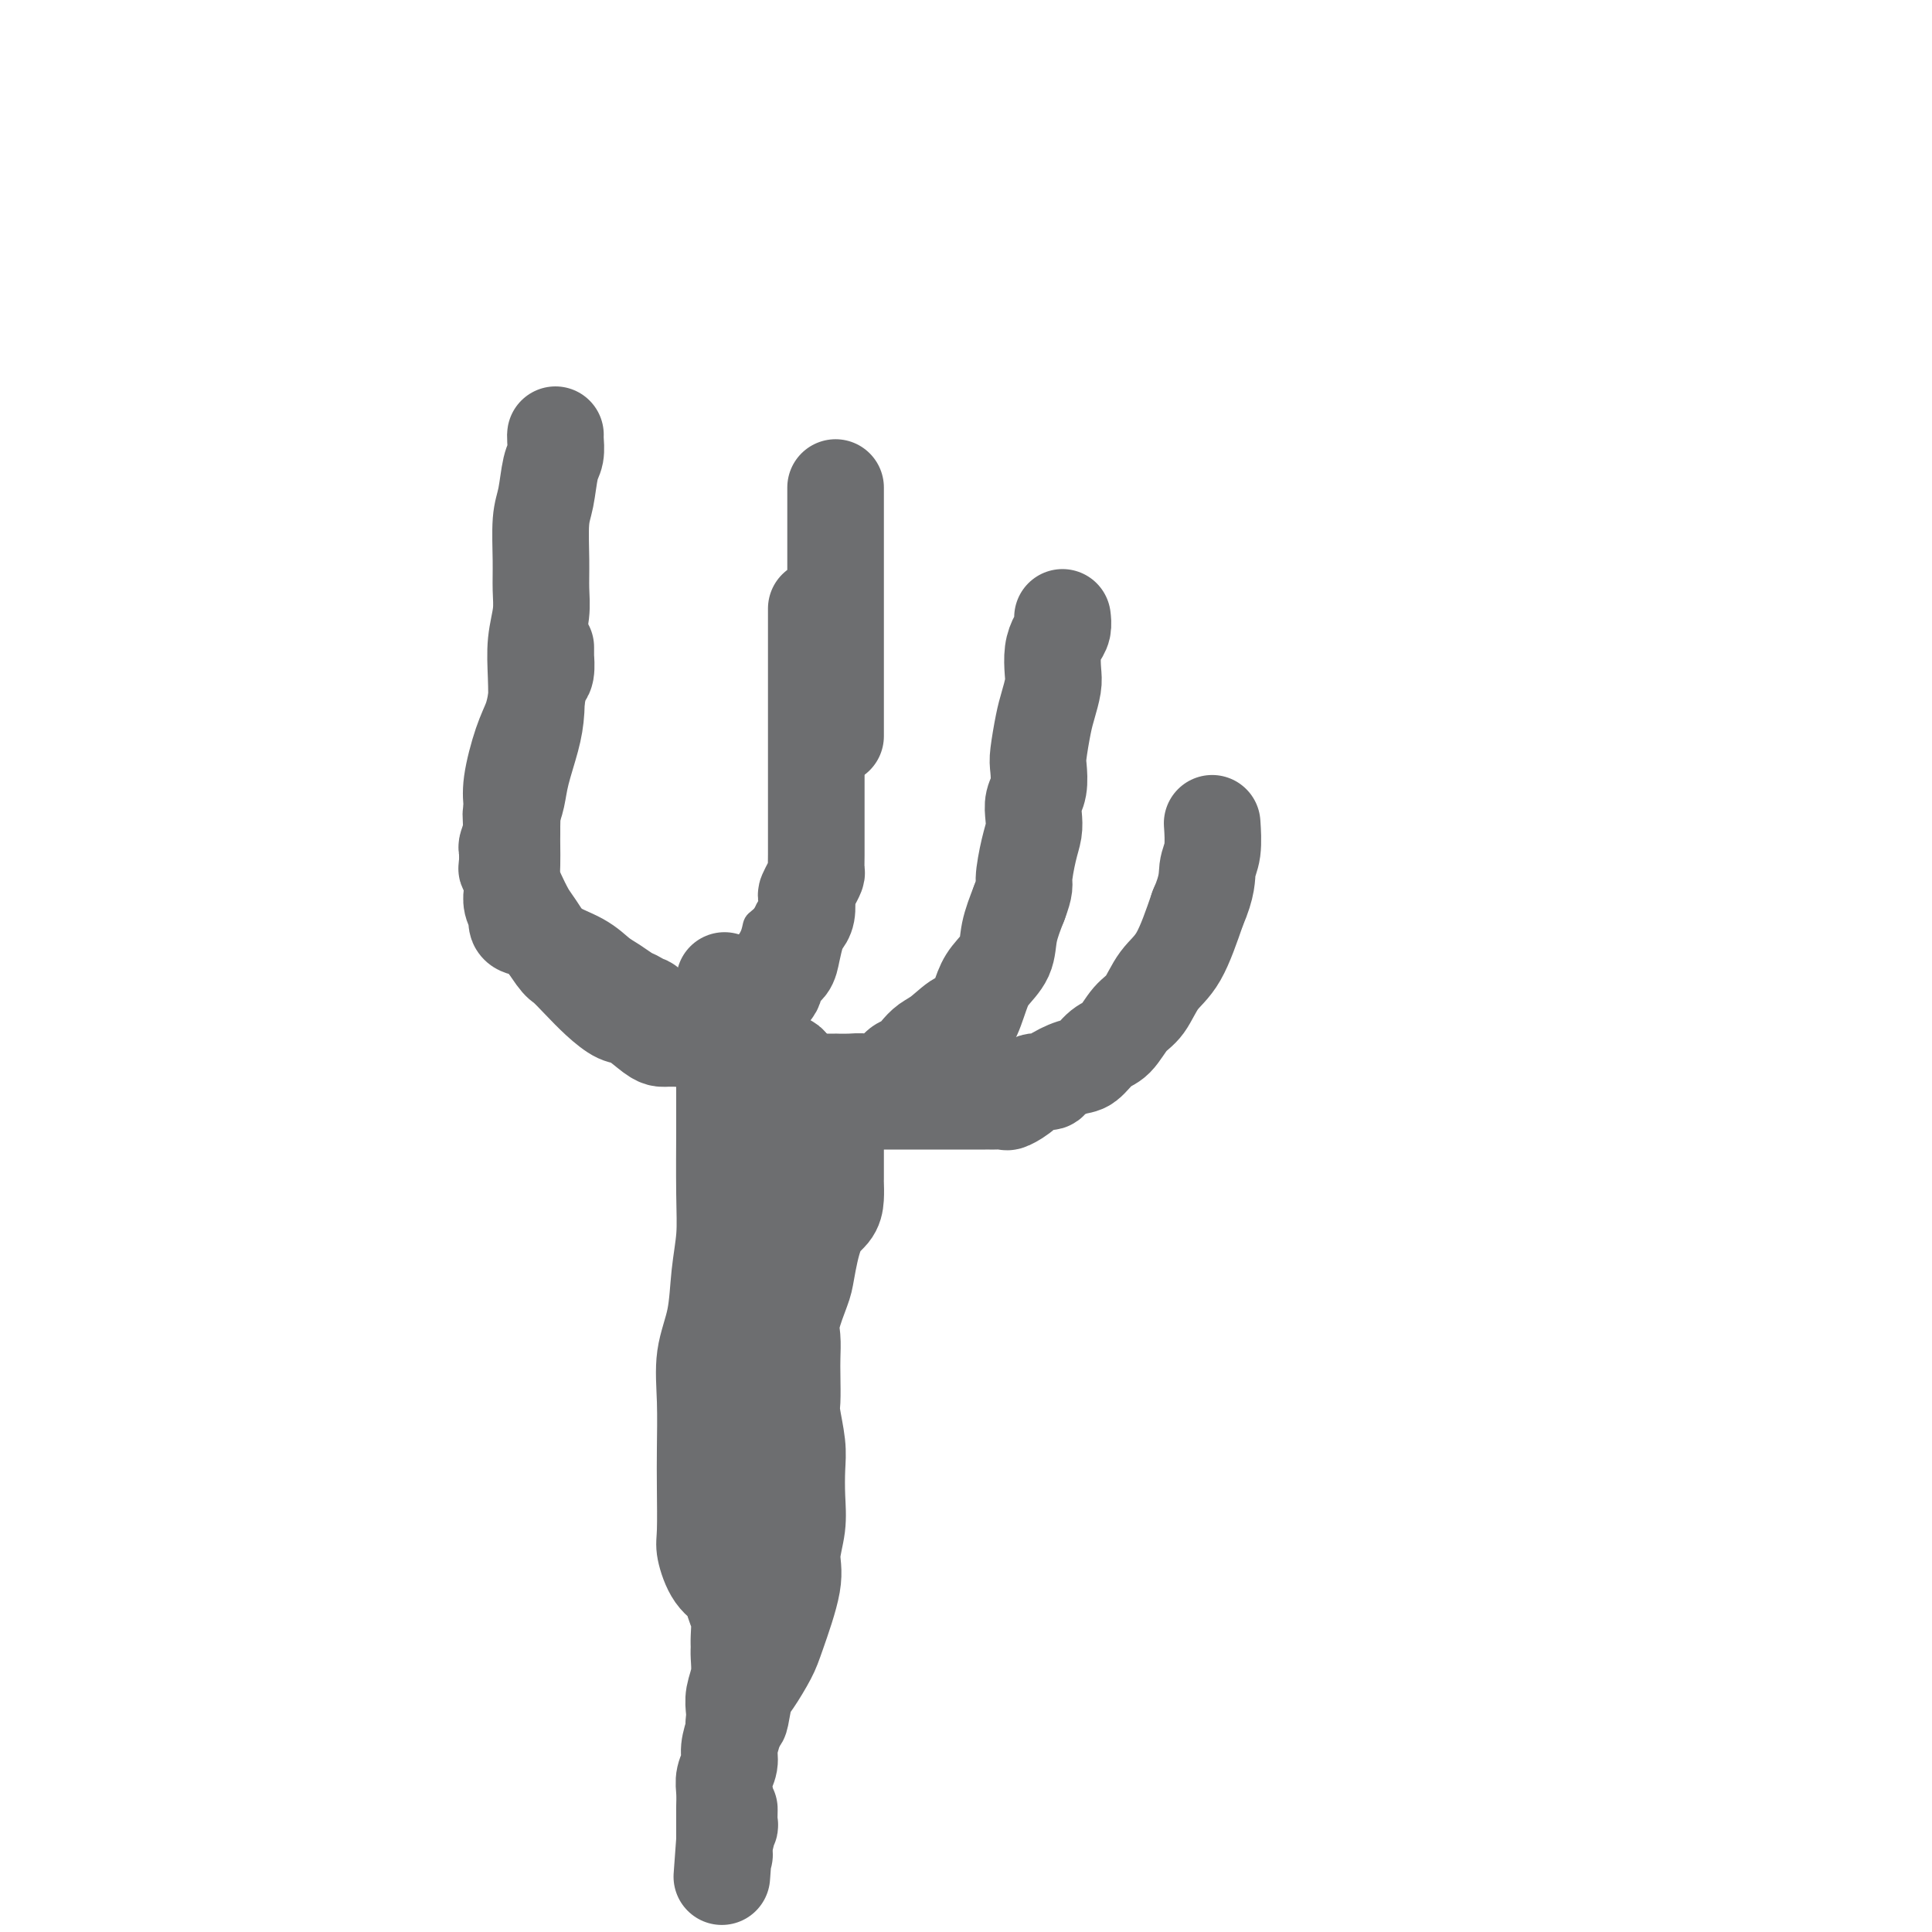
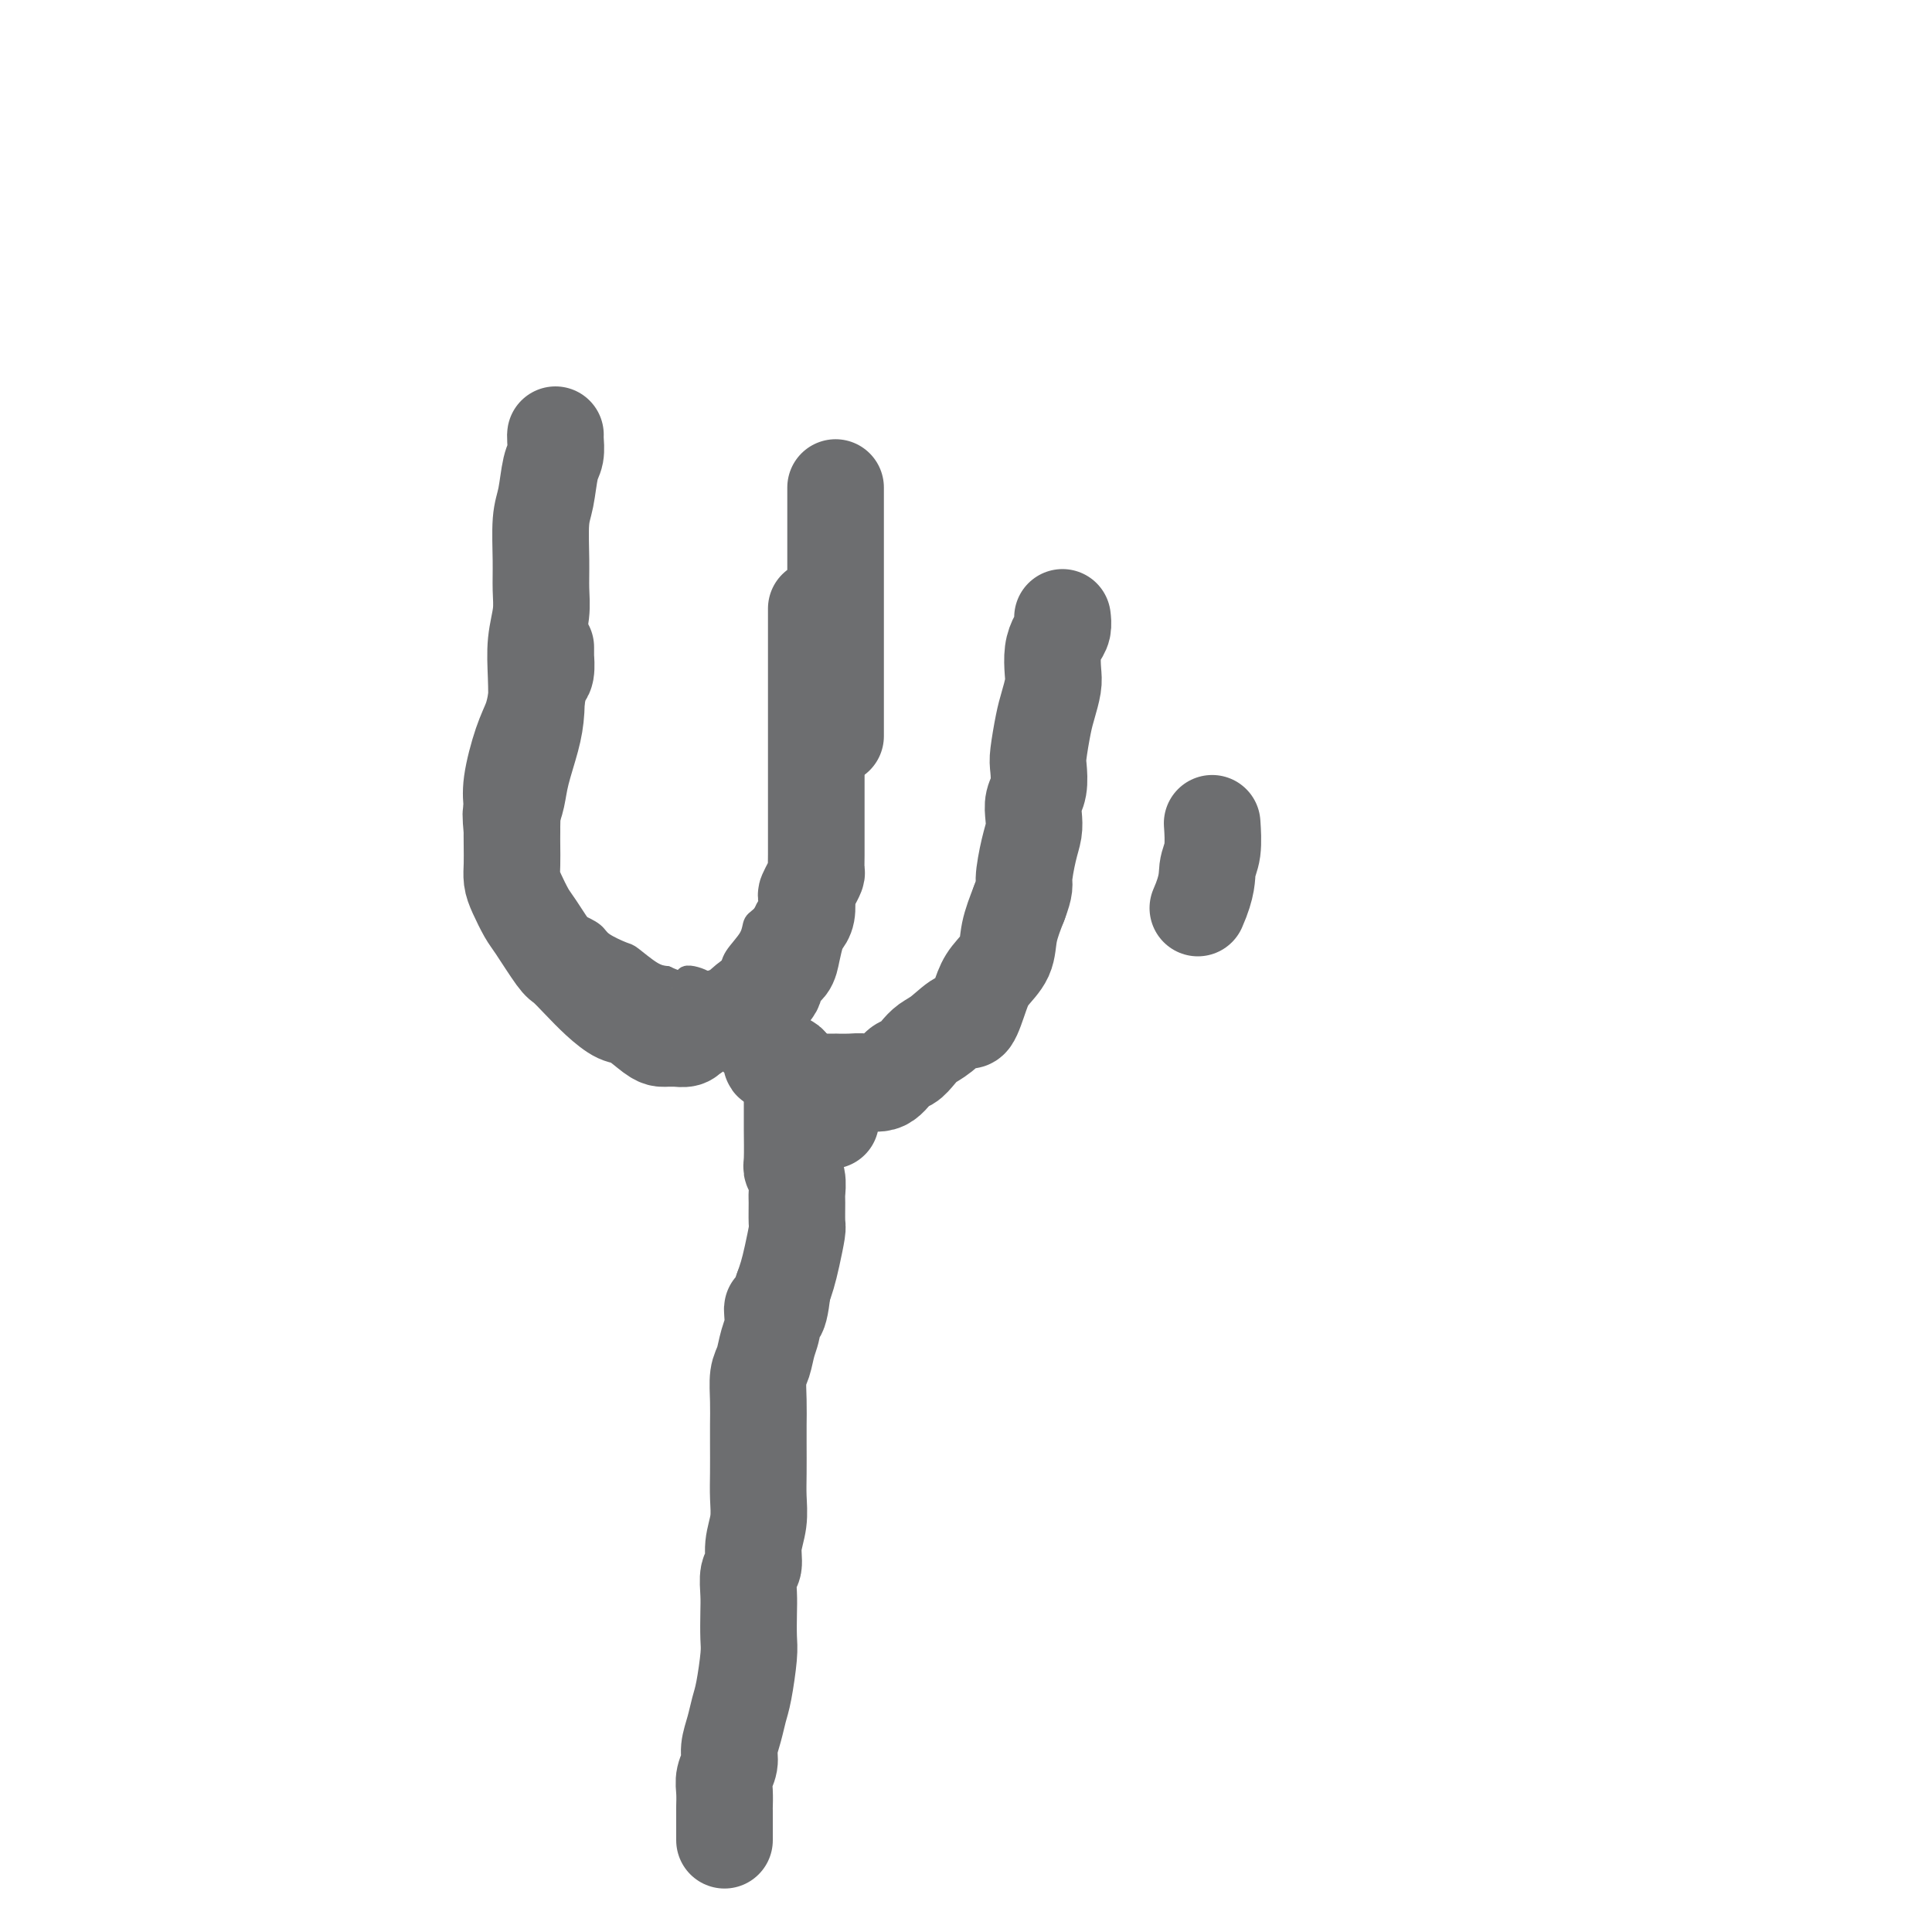
<svg xmlns="http://www.w3.org/2000/svg" viewBox="0 0 400 400" version="1.1">
  <g fill="none" stroke="#6D6E70" stroke-width="4" stroke-linecap="round" stroke-linejoin="round">
    <path d="M110,127c-0.025,0.215 -0.049,0.430 0,1c0.049,0.570 0.172,1.497 0,2c-0.172,0.503 -0.638,0.584 -1,1c-0.362,0.416 -0.619,1.168 -1,2c-0.381,0.832 -0.887,1.745 -1,3c-0.113,1.255 0.166,2.852 0,5c-0.166,2.148 -0.776,4.847 -1,7c-0.224,2.153 -0.060,3.761 0,5c0.060,1.239 0.016,2.109 0,3c-0.016,0.891 -0.005,1.804 0,3c0.005,1.196 0.004,2.674 0,4c-0.004,1.326 -0.009,2.502 0,3c0.009,0.498 0.034,0.320 0,1c-0.034,0.680 -0.126,2.217 0,3c0.126,0.783 0.472,0.813 1,2c0.528,1.187 1.238,3.533 2,5c0.762,1.467 1.574,2.055 2,3c0.426,0.945 0.464,2.245 1,3c0.536,0.755 1.569,0.964 2,2c0.431,1.036 0.259,2.898 1,4c0.741,1.102 2.395,1.445 4,2c1.605,0.555 3.161,1.322 4,2c0.839,0.678 0.962,1.267 2,2c1.038,0.733 2.989,1.609 4,2c1.011,0.391 1.080,0.298 2,1c0.920,0.702 2.691,2.201 4,3c1.309,0.799 2.154,0.900 3,1" />
    <path d="M138,202c4.215,1.966 3.251,0.381 4,0c0.749,-0.381 3.209,0.443 4,1c0.791,0.557 -0.088,0.849 0,1c0.088,0.151 1.145,0.161 2,0c0.855,-0.161 1.510,-0.495 2,-1c0.490,-0.505 0.817,-1.183 1,-2c0.183,-0.817 0.224,-1.774 1,-3c0.776,-1.226 2.287,-2.722 3,-4c0.713,-1.278 0.629,-2.339 1,-3c0.371,-0.661 1.196,-0.923 2,-2c0.804,-1.077 1.588,-2.970 2,-4c0.412,-1.030 0.454,-1.198 1,-2c0.546,-0.802 1.596,-2.239 2,-3c0.404,-0.761 0.161,-0.847 0,-1c-0.161,-0.153 -0.239,-0.373 0,-1c0.239,-0.627 0.796,-1.659 1,-2c0.204,-0.341 0.055,0.011 0,0c-0.055,-0.011 -0.015,-0.384 0,-1c0.015,-0.616 0.004,-1.475 0,-2c-0.004,-0.525 -0.001,-0.715 0,-1c0.001,-0.285 0.000,-0.664 0,-1c-0.000,-0.336 -0.000,-0.629 0,-1c0.000,-0.371 0.000,-0.820 0,-1c-0.000,-0.180 -0.000,-0.090 0,0" />
  </g>
  <g fill="none" stroke="#6D6E70" stroke-width="20" stroke-linecap="round" stroke-linejoin="round">
    <path d="M113,134c-0.002,0.288 -0.003,0.575 0,1c0.003,0.425 0.012,0.987 0,1c-0.012,0.013 -0.044,-0.524 0,0c0.044,0.524 0.164,2.110 0,3c-0.164,0.890 -0.612,1.084 -1,2c-0.388,0.916 -0.717,2.555 -1,4c-0.283,1.445 -0.521,2.697 -1,4c-0.479,1.303 -1.200,2.658 -2,5c-0.800,2.342 -1.678,5.670 -2,8c-0.322,2.330 -0.087,3.663 0,5c0.087,1.337 0.025,2.677 0,4c-0.025,1.323 -0.014,2.627 0,4c0.014,1.373 0.032,2.815 0,4c-0.032,1.185 -0.114,2.114 0,3c0.114,0.886 0.424,1.727 1,3c0.576,1.273 1.416,2.976 2,4c0.584,1.024 0.910,1.369 2,3c1.090,1.631 2.942,4.550 4,6c1.058,1.450 1.321,1.433 2,2c0.679,0.567 1.775,1.717 3,3c1.225,1.283 2.580,2.698 4,4c1.420,1.302 2.905,2.493 4,3c1.095,0.507 1.799,0.332 3,1c1.201,0.668 2.898,2.179 4,3c1.102,0.821 1.608,0.953 2,1c0.392,0.047 0.668,0.010 1,0c0.332,-0.010 0.718,0.008 1,0c0.282,-0.008 0.461,-0.041 1,0c0.539,0.041 1.440,0.154 2,0c0.560,-0.154 0.780,-0.577 1,-1" />
    <path d="M143,214c1.653,-0.356 1.784,-1.245 3,-2c1.216,-0.755 3.515,-1.375 5,-2c1.485,-0.625 2.156,-1.255 3,-2c0.844,-0.745 1.861,-1.605 3,-2c1.139,-0.395 2.399,-0.326 3,-1c0.601,-0.674 0.542,-2.092 1,-3c0.458,-0.908 1.433,-1.306 2,-2c0.567,-0.694 0.727,-1.685 1,-3c0.273,-1.315 0.661,-2.953 1,-4c0.339,-1.047 0.629,-1.502 1,-2c0.371,-0.498 0.821,-1.041 1,-2c0.179,-0.959 0.086,-2.336 0,-3c-0.086,-0.664 -0.167,-0.616 0,-1c0.167,-0.384 0.581,-1.200 1,-2c0.419,-0.800 0.844,-1.585 1,-2c0.156,-0.415 0.042,-0.462 0,-1c-0.042,-0.538 -0.011,-1.568 0,-3c0.011,-1.432 0.003,-3.267 0,-5c-0.003,-1.733 -0.001,-3.364 0,-5c0.001,-1.636 0.000,-3.278 0,-5c-0.000,-1.722 -0.000,-3.525 0,-6c0.000,-2.475 0.000,-5.622 0,-8c-0.000,-2.378 -0.000,-3.988 0,-6c0.000,-2.012 0.000,-4.428 0,-6c-0.000,-1.572 -0.000,-2.301 0,-3c0.000,-0.699 0.000,-1.368 0,-2c-0.000,-0.632 -0.000,-1.227 0,-2c0.000,-0.773 0.000,-1.723 0,-2c-0.000,-0.277 -0.000,0.118 0,0c0.000,-0.118 0.000,-0.748 0,-1c-0.000,-0.252 -0.000,-0.126 0,0" />
    <path d="M157,211c-0.007,0.766 -0.013,1.533 0,2c0.013,0.467 0.046,0.636 0,1c-0.046,0.364 -0.169,0.923 0,1c0.169,0.077 0.631,-0.329 1,0c0.369,0.329 0.645,1.393 1,2c0.355,0.607 0.788,0.758 1,1c0.212,0.242 0.203,0.575 0,1c-0.203,0.425 -0.599,0.941 0,1c0.599,0.059 2.192,-0.338 3,0c0.808,0.338 0.830,1.411 1,2c0.170,0.589 0.488,0.694 1,1c0.512,0.306 1.217,0.814 2,1c0.783,0.186 1.645,0.050 2,0c0.355,-0.050 0.205,-0.014 1,0c0.795,0.014 2.537,0.007 3,0c0.463,-0.007 -0.353,-0.013 0,0c0.353,0.013 1.876,0.043 3,0c1.124,-0.043 1.848,-0.161 3,0c1.152,0.161 2.731,0.601 4,0c1.269,-0.601 2.229,-2.242 3,-3c0.771,-0.758 1.355,-0.632 2,-1c0.645,-0.368 1.352,-1.229 2,-2c0.648,-0.771 1.238,-1.452 2,-2c0.762,-0.548 1.697,-0.964 3,-2c1.303,-1.036 2.973,-2.691 4,-3c1.027,-0.309 1.412,0.730 2,0c0.588,-0.730 1.378,-3.229 2,-5c0.622,-1.771 1.074,-2.815 2,-4c0.926,-1.185 2.326,-2.511 3,-4c0.674,-1.489 0.621,-3.140 1,-5c0.379,-1.860 1.189,-3.930 2,-6" />
    <path d="M211,187c1.419,-3.762 0.968,-3.669 1,-5c0.032,-1.331 0.548,-4.088 1,-6c0.452,-1.912 0.839,-2.981 1,-4c0.161,-1.019 0.095,-1.988 0,-3c-0.095,-1.012 -0.219,-2.066 0,-3c0.219,-0.934 0.779,-1.747 1,-3c0.221,-1.253 0.101,-2.948 0,-4c-0.101,-1.052 -0.185,-1.463 0,-3c0.185,-1.537 0.637,-4.200 1,-6c0.363,-1.800 0.636,-2.737 1,-4c0.364,-1.263 0.819,-2.852 1,-4c0.181,-1.148 0.087,-1.856 0,-3c-0.087,-1.144 -0.167,-2.724 0,-4c0.167,-1.276 0.581,-2.249 1,-3c0.419,-0.751 0.844,-1.279 1,-2c0.156,-0.721 0.045,-1.635 0,-2c-0.045,-0.365 -0.022,-0.183 0,0" />
-     <path d="M173,227c0.755,0.423 1.509,0.845 2,1c0.491,0.155 0.718,0.041 1,0c0.282,-0.041 0.620,-0.011 1,0c0.380,0.011 0.804,0.003 1,0c0.196,-0.003 0.165,-0.001 0,0c-0.165,0.001 -0.464,0.000 1,0c1.464,-0.000 4.690,-0.000 7,0c2.310,0.000 3.704,-0.000 5,0c1.296,0.000 2.493,0.000 4,0c1.507,-0.000 3.325,-0.000 5,0c1.675,0.000 3.206,0.002 4,0c0.794,-0.002 0.850,-0.006 1,0c0.150,0.006 0.395,0.022 1,0c0.605,-0.022 1.571,-0.082 2,0c0.429,0.082 0.322,0.307 1,0c0.678,-0.307 2.142,-1.147 3,-2c0.858,-0.853 1.111,-1.718 2,-2c0.889,-0.282 2.415,0.019 3,0c0.585,-0.019 0.229,-0.359 1,-1c0.771,-0.641 2.671,-1.582 4,-2c1.329,-0.418 2.088,-0.311 3,-1c0.912,-0.689 1.976,-2.172 3,-3c1.024,-0.828 2.010,-1.000 3,-2c0.990,-1.000 1.986,-2.829 3,-4c1.014,-1.171 2.045,-1.685 3,-3c0.955,-1.315 1.834,-3.431 3,-5c1.166,-1.569 2.619,-2.591 4,-5c1.381,-2.409 2.691,-6.204 4,-10" />
    <path d="M248,188c2.094,-4.743 1.829,-6.601 2,-8c0.171,-1.399 0.777,-2.338 1,-4c0.223,-1.662 0.064,-4.046 0,-5c-0.064,-0.954 -0.032,-0.477 0,0" />
-     <path d="M150,203c-0.000,1.537 -0.000,3.074 0,4c0.000,0.926 0.000,1.239 0,2c-0.000,0.761 -0.000,1.968 0,3c0.000,1.032 0.000,1.888 0,3c-0.000,1.112 -0.000,2.479 0,4c0.000,1.521 0.001,3.195 0,5c-0.001,1.805 -0.004,3.743 0,5c0.004,1.257 0.013,1.835 0,5c-0.013,3.165 -0.050,8.916 0,13c0.050,4.084 0.185,6.499 0,9c-0.185,2.501 -0.691,5.087 -1,8c-0.309,2.913 -0.423,6.154 -1,9c-0.577,2.846 -1.618,5.298 -2,8c-0.382,2.702 -0.104,5.655 0,9c0.104,3.345 0.032,7.081 0,10c-0.032,2.919 -0.026,5.022 0,8c0.026,2.978 0.073,6.832 0,9c-0.073,2.168 -0.264,2.652 0,4c0.264,1.348 0.985,3.562 2,5c1.015,1.438 2.325,2.101 3,3c0.675,0.899 0.717,2.035 1,3c0.283,0.965 0.809,1.759 1,3c0.191,1.241 0.047,2.930 0,4c-0.047,1.070 0.001,1.522 0,2c-0.001,0.478 -0.053,0.982 0,2c0.053,1.018 0.210,2.551 0,4c-0.210,1.449 -0.785,2.814 -1,4c-0.215,1.186 -0.068,2.194 0,3c0.068,0.806 0.057,1.409 0,2c-0.057,0.591 -0.159,1.169 0,1c0.159,-0.169 0.580,-1.084 1,-2" />
-     <path d="M153,355c0.149,2.588 0.521,-0.944 1,-3c0.479,-2.056 1.066,-2.638 2,-4c0.934,-1.362 2.216,-3.503 3,-5c0.784,-1.497 1.072,-2.348 2,-5c0.928,-2.652 2.497,-7.104 3,-10c0.503,-2.896 -0.060,-4.236 0,-6c0.060,-1.764 0.744,-3.954 1,-6c0.256,-2.046 0.083,-3.949 0,-6c-0.083,-2.051 -0.075,-4.250 0,-6c0.075,-1.750 0.216,-3.051 0,-5c-0.216,-1.949 -0.789,-4.545 -1,-6c-0.211,-1.455 -0.058,-1.769 0,-3c0.058,-1.231 0.022,-3.380 0,-5c-0.022,-1.620 -0.032,-2.711 0,-4c0.032,-1.289 0.104,-2.775 0,-4c-0.104,-1.225 -0.386,-2.190 0,-4c0.386,-1.810 1.438,-4.465 2,-6c0.562,-1.535 0.634,-1.949 1,-4c0.366,-2.051 1.026,-5.739 2,-8c0.974,-2.261 2.261,-3.096 3,-4c0.739,-0.904 0.930,-1.877 1,-3c0.070,-1.123 0.019,-2.397 0,-3c-0.019,-0.603 -0.005,-0.534 0,-1c0.005,-0.466 0.001,-1.468 0,-2c-0.001,-0.532 -0.001,-0.593 0,-1c0.001,-0.407 0.001,-1.159 0,-2c-0.001,-0.841 -0.003,-1.769 0,-2c0.003,-0.231 0.011,0.237 0,0c-0.011,-0.237 -0.041,-1.179 0,-2c0.041,-0.821 0.155,-1.520 0,-2c-0.155,-0.480 -0.577,-0.740 -1,-1" />
    <path d="M172,232c-0.623,-2.638 -1.682,-1.233 -2,-1c-0.318,0.233 0.103,-0.707 0,-1c-0.103,-0.293 -0.732,0.062 -1,0c-0.268,-0.062 -0.176,-0.540 0,-1c0.176,-0.460 0.436,-0.900 0,-1c-0.436,-0.100 -1.570,0.142 -2,0c-0.430,-0.142 -0.158,-0.667 0,-1c0.158,-0.333 0.200,-0.473 0,-1c-0.200,-0.527 -0.642,-1.440 -1,-2c-0.358,-0.560 -0.632,-0.768 -1,-1c-0.368,-0.232 -0.831,-0.490 -1,-1c-0.169,-0.510 -0.045,-1.273 0,-1c0.045,0.273 0.012,1.581 0,2c-0.012,0.419 -0.003,-0.053 0,1c0.003,1.053 -0.000,3.629 0,5c0.000,1.371 0.004,1.535 0,2c-0.004,0.465 -0.015,1.231 0,3c0.015,1.769 0.057,4.541 0,6c-0.057,1.459 -0.212,1.607 0,2c0.212,0.393 0.790,1.033 1,2c0.210,0.967 0.053,2.260 0,3c-0.053,0.740 -0.003,0.925 0,2c0.003,1.075 -0.041,3.039 0,4c0.041,0.961 0.166,0.917 0,2c-0.166,1.083 -0.621,3.292 -1,5c-0.379,1.708 -0.680,2.917 -1,4c-0.320,1.083 -0.660,2.042 -1,3" />
    <path d="M162,267c-0.775,7.735 -1.714,4.574 -2,4c-0.286,-0.574 0.081,1.440 0,3c-0.081,1.560 -0.610,2.665 -1,4c-0.390,1.335 -0.640,2.900 -1,4c-0.360,1.100 -0.828,1.735 -1,3c-0.172,1.265 -0.046,3.159 0,5c0.046,1.841 0.013,3.629 0,5c-0.013,1.371 -0.008,2.326 0,4c0.008,1.674 0.017,4.066 0,6c-0.017,1.934 -0.061,3.408 0,5c0.061,1.592 0.227,3.300 0,5c-0.227,1.700 -0.845,3.391 -1,5c-0.155,1.609 0.154,3.138 0,4c-0.154,0.862 -0.773,1.059 -1,2c-0.227,0.941 -0.064,2.625 0,4c0.064,1.375 0.028,2.439 0,4c-0.028,1.561 -0.049,3.617 0,5c0.049,1.383 0.167,2.092 0,4c-0.167,1.908 -0.618,5.014 -1,7c-0.382,1.986 -0.695,2.853 -1,4c-0.305,1.147 -0.604,2.575 -1,4c-0.396,1.425 -0.891,2.848 -1,4c-0.109,1.152 0.167,2.032 0,3c-0.167,0.968 -0.777,2.022 -1,3c-0.223,0.978 -0.060,1.878 0,3c0.060,1.122 0.016,2.465 0,3c-0.016,0.535 -0.004,0.262 0,1c0.004,0.738 0.001,2.486 0,3c-0.001,0.514 -0.000,-0.208 0,0c0.000,0.208 0.000,1.345 0,2c-0.000,0.655 -0.000,0.827 0,1" />
-     <path d="M150,381c-1.082,14.827 -0.286,3.894 0,0c0.286,-3.894 0.063,-0.749 0,1c-0.063,1.749 0.036,2.104 0,2c-0.036,-0.104 -0.206,-0.666 0,-2c0.206,-1.334 0.787,-3.440 1,-4c0.213,-0.560 0.057,0.426 0,0c-0.057,-0.426 -0.016,-2.265 0,-3c0.016,-0.735 0.008,-0.368 0,0" />
-     <path d="M135,209c-0.454,0.111 -0.909,0.223 -1,0c-0.091,-0.223 0.181,-0.780 0,-1c-0.181,-0.220 -0.814,-0.104 -1,0c-0.186,0.104 0.075,0.194 0,0c-0.075,-0.194 -0.485,-0.674 -1,-1c-0.515,-0.326 -1.135,-0.498 -2,-1c-0.865,-0.502 -1.974,-1.332 -3,-2c-1.026,-0.668 -1.970,-1.173 -3,-2c-1.030,-0.827 -2.146,-1.976 -4,-3c-1.854,-1.024 -4.444,-1.923 -6,-3c-1.556,-1.077 -2.077,-2.331 -3,-3c-0.923,-0.669 -2.248,-0.754 -3,-1c-0.752,-0.246 -0.933,-0.653 -1,-1c-0.067,-0.347 -0.022,-0.634 0,-1c0.022,-0.366 0.020,-0.810 0,-1c-0.020,-0.190 -0.058,-0.125 0,0c0.058,0.125 0.213,0.311 0,0c-0.213,-0.311 -0.793,-1.120 -1,-2c-0.207,-0.880 -0.041,-1.830 0,-2c0.041,-0.170 -0.041,0.441 0,0c0.041,-0.441 0.206,-1.934 0,-3c-0.206,-1.066 -0.785,-1.706 -1,-2c-0.215,-0.294 -0.068,-0.244 0,-1c0.068,-0.756 0.057,-2.319 0,-3c-0.057,-0.681 -0.159,-0.480 0,-1c0.159,-0.520 0.580,-1.760 1,-3" />
    <path d="M106,172c-0.361,-3.874 -0.265,-3.559 0,-4c0.265,-0.441 0.698,-1.638 1,-3c0.302,-1.362 0.472,-2.890 1,-5c0.528,-2.110 1.413,-4.801 2,-7c0.587,-2.199 0.875,-3.907 1,-6c0.125,-2.093 0.086,-4.573 0,-7c-0.086,-2.427 -0.220,-4.803 0,-7c0.220,-2.197 0.794,-4.216 1,-6c0.206,-1.784 0.044,-3.332 0,-5c-0.044,-1.668 0.030,-3.457 0,-6c-0.030,-2.543 -0.166,-5.840 0,-8c0.166,-2.160 0.633,-3.181 1,-5c0.367,-1.819 0.634,-4.435 1,-6c0.366,-1.565 0.830,-2.079 1,-3c0.170,-0.921 0.046,-2.248 0,-3c-0.046,-0.752 -0.013,-0.929 0,-1c0.013,-0.071 0.007,-0.035 0,0" />
    <path d="M173,101c0.000,0.019 0.000,0.038 0,0c0.000,-0.038 0.000,-0.131 0,0c0.000,0.131 0.000,0.488 0,1c0.000,0.512 0.000,1.180 0,2c0.000,0.820 0.000,1.793 0,3c0.000,1.207 0.000,2.650 0,4c0.000,1.350 0.000,2.608 0,4c0.000,1.392 0.000,2.917 0,5c0.000,2.083 0.000,4.724 0,7c0.000,2.276 0.000,4.187 0,6c0.000,1.813 0.000,3.526 0,5c0.000,1.474 0.000,2.707 0,4c0.000,1.293 0.000,2.645 0,4c-0.000,1.355 0.000,2.714 0,3c0.000,0.286 -0.000,-0.500 0,0c0.000,0.500 -0.000,2.286 0,3c0.000,0.714 0.000,0.357 0,0" />
  </g>
</svg>